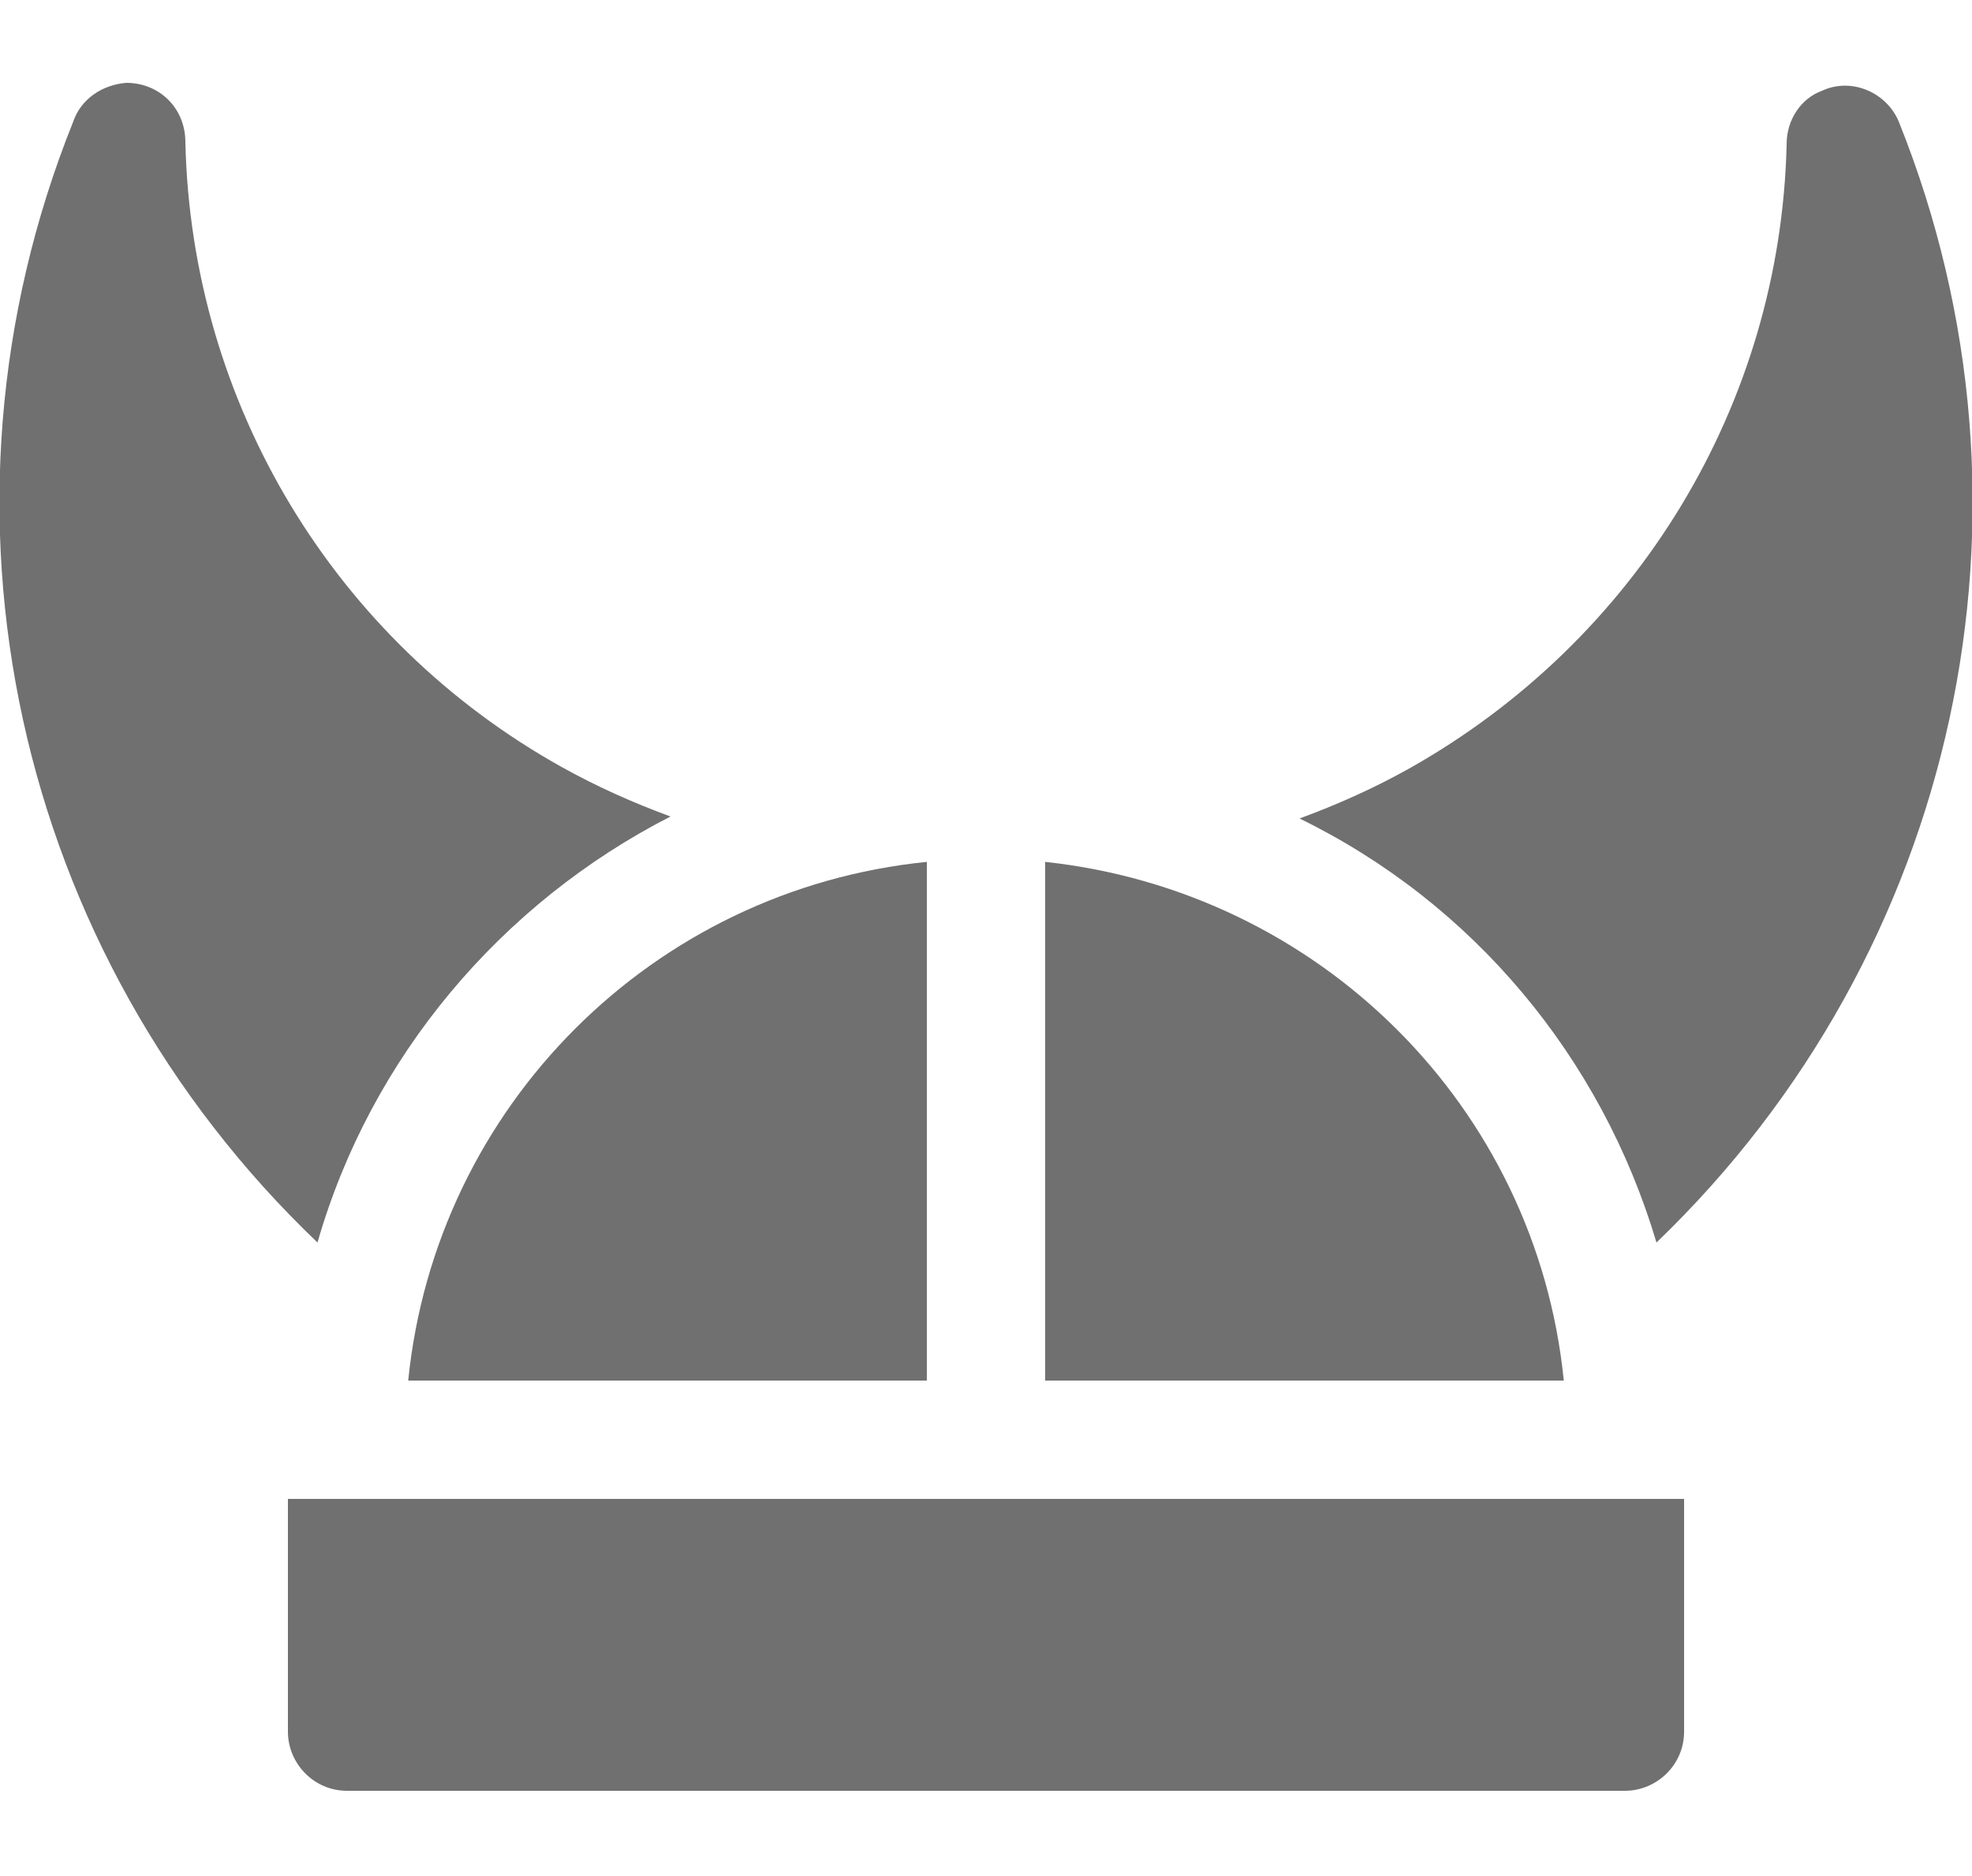
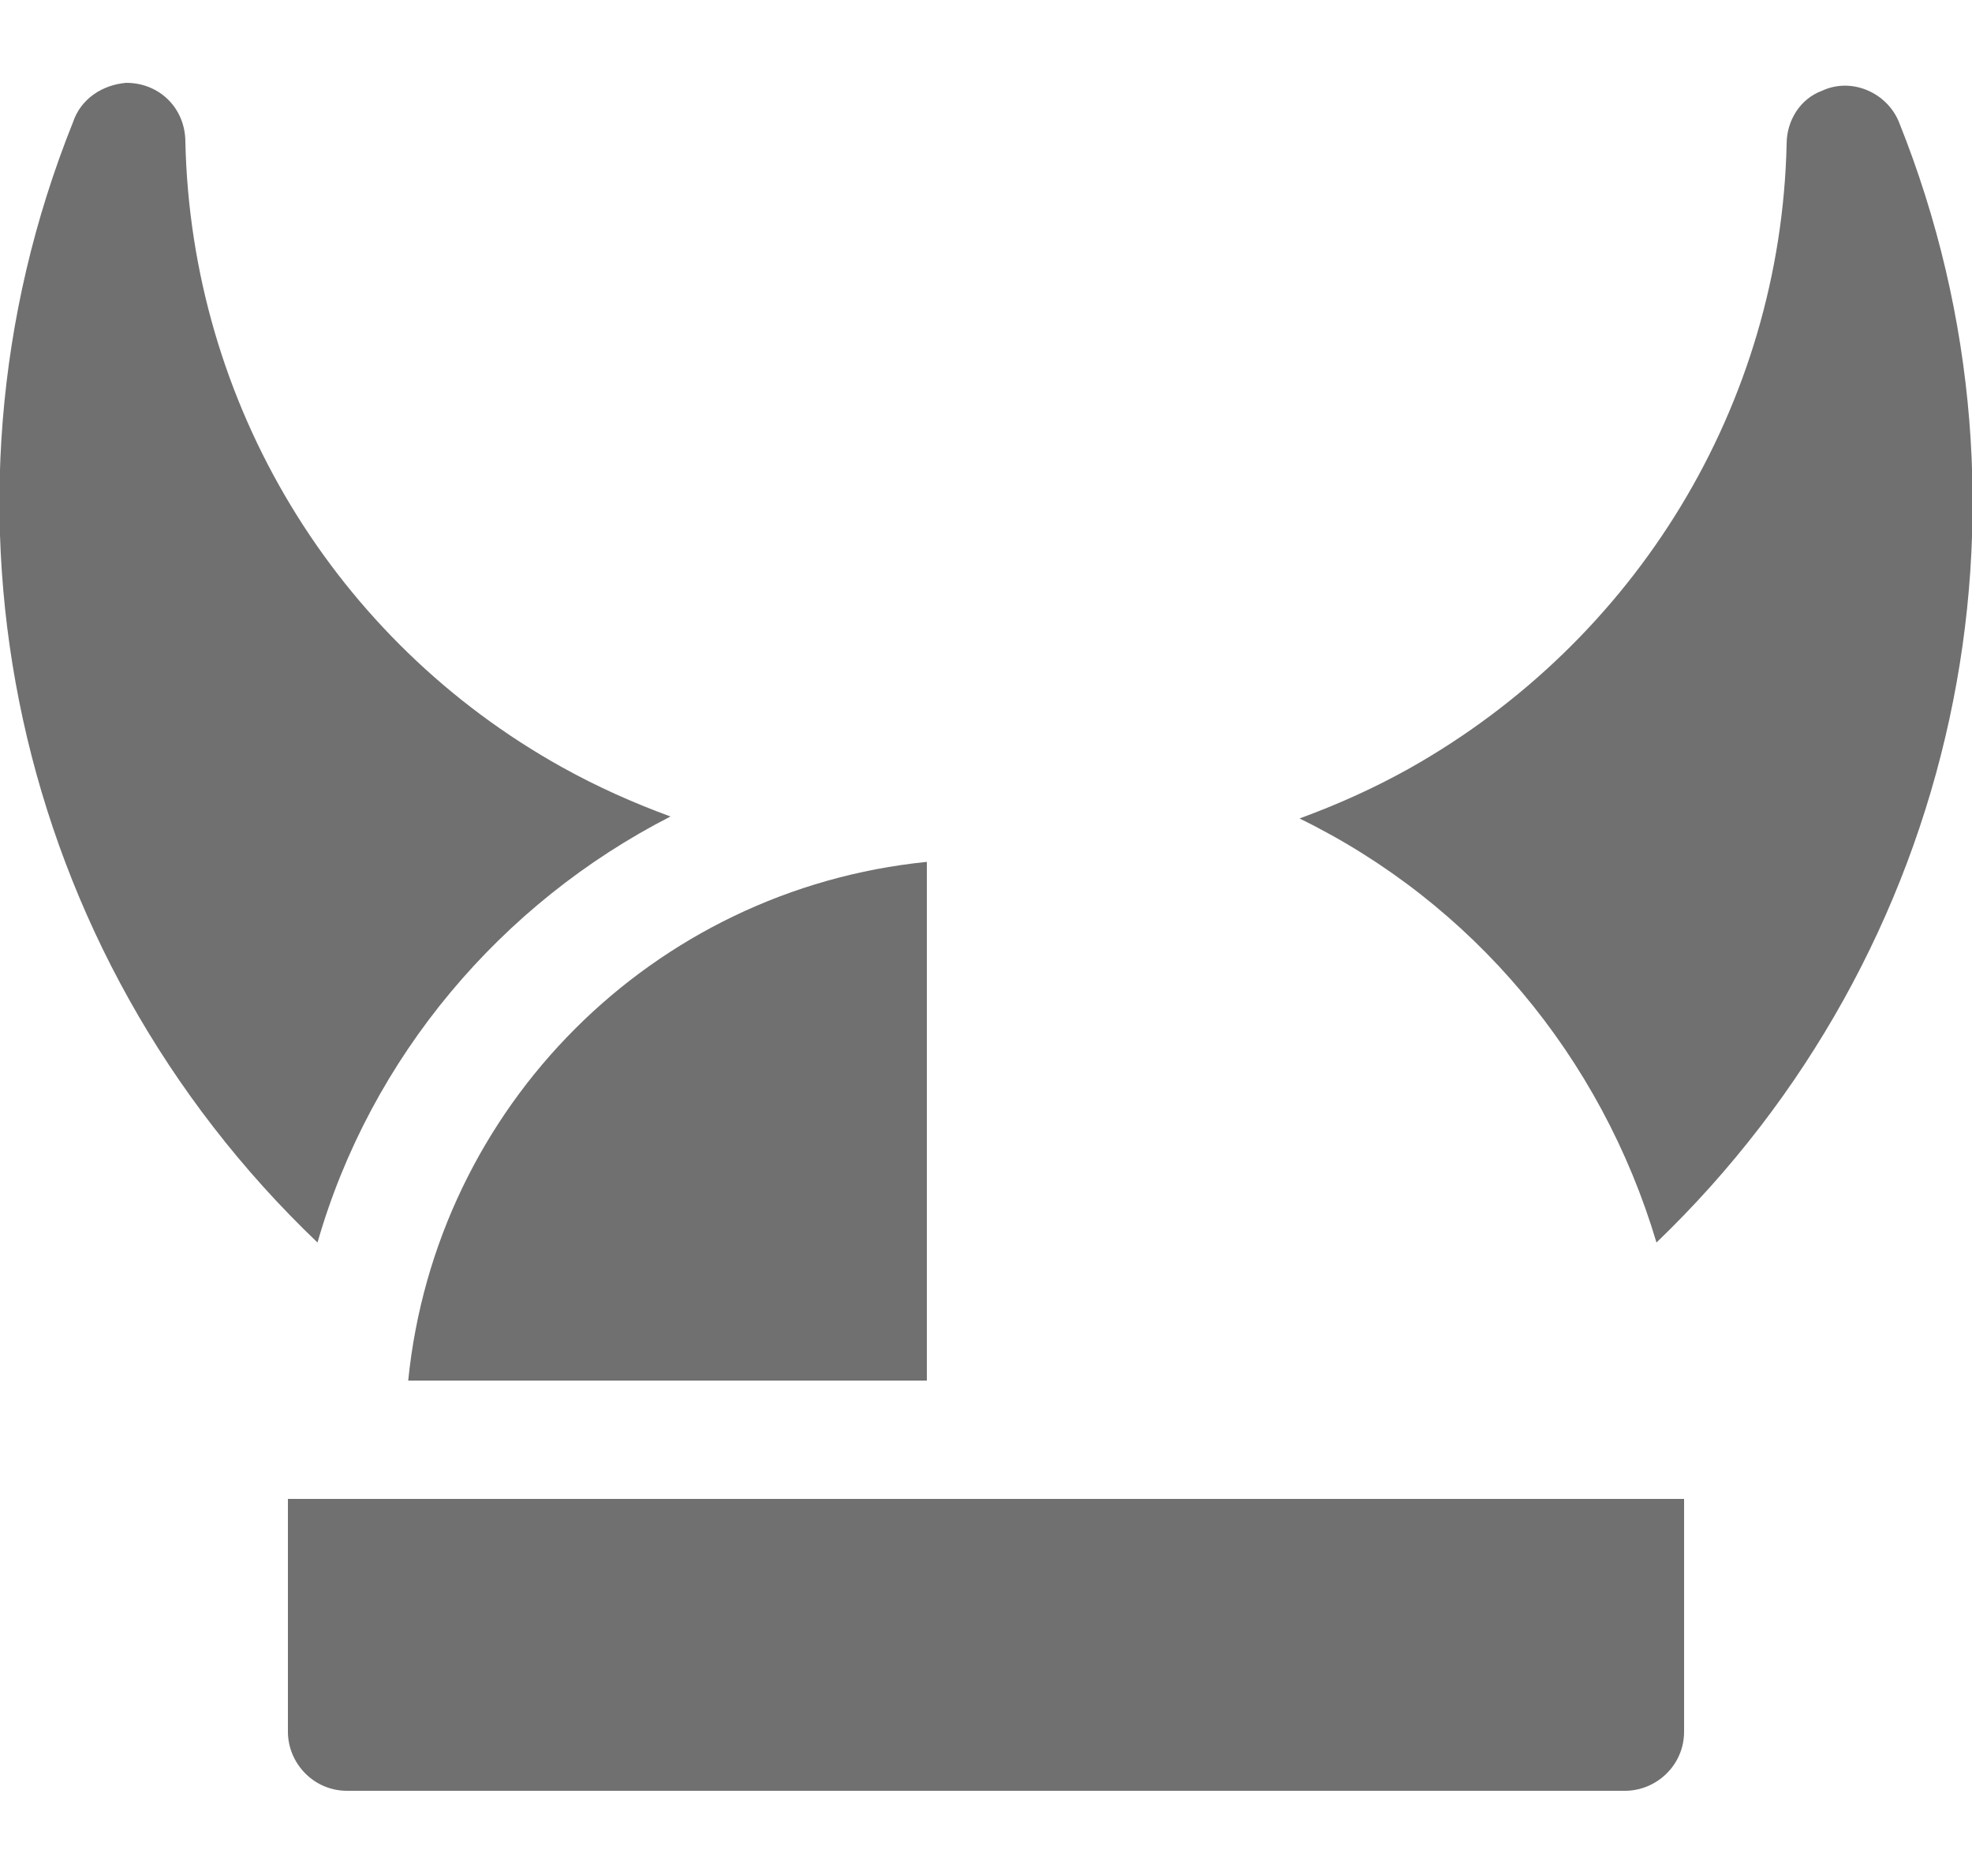
<svg xmlns="http://www.w3.org/2000/svg" version="1.1" id="Layer_1" x="0px" y="0px" viewBox="0 0 100 95.1" style="enable-background:new 0 0 100 95.1;" xml:space="preserve">
  <style type="text/css">
	.st0{fill:#707070;}
</style>
  <g>
    <path id="Path_168" class="st0" d="M34,41.4c-1.9-0.7-3.7-1.5-5.5-2.5C17,32.5,9.7,20.5,9.4,7.2c0-1.7-1.3-3-3-3   C5.2,4.3,4.1,5,3.7,6.2C-4.2,25.9,0.7,48.3,16.1,63C18.8,53.6,25.4,45.8,34,41.4z" />
    <path id="Path_169" class="st0" d="M84,63c15.3-14.7,20.2-37.1,12.3-56.8c-0.6-1.5-2.4-2.3-3.9-1.6c-1.1,0.4-1.8,1.5-1.8,2.7   C90.3,20.5,83,32.5,71.4,39c-1.8,1-3.6,1.8-5.5,2.5C74.7,45.8,81.2,53.6,84,63z" />
-     <path id="Path_170" class="st0" d="M53,70h26.3C77.9,56.1,66.9,45.2,53,43.7C53,43.7,53,70,53,70z" />
    <path id="Path_171" class="st0" d="M47,70V43.7C33.1,45.1,22.1,56.1,20.7,70H47z" />
    <path id="Path_172" class="st0" d="M14.6,76v11.8c0,1.6,1.3,3,3,3l0,0h64.8c1.6,0,3-1.3,3-3l0,0V76H14.6z" />
  </g>
</svg>